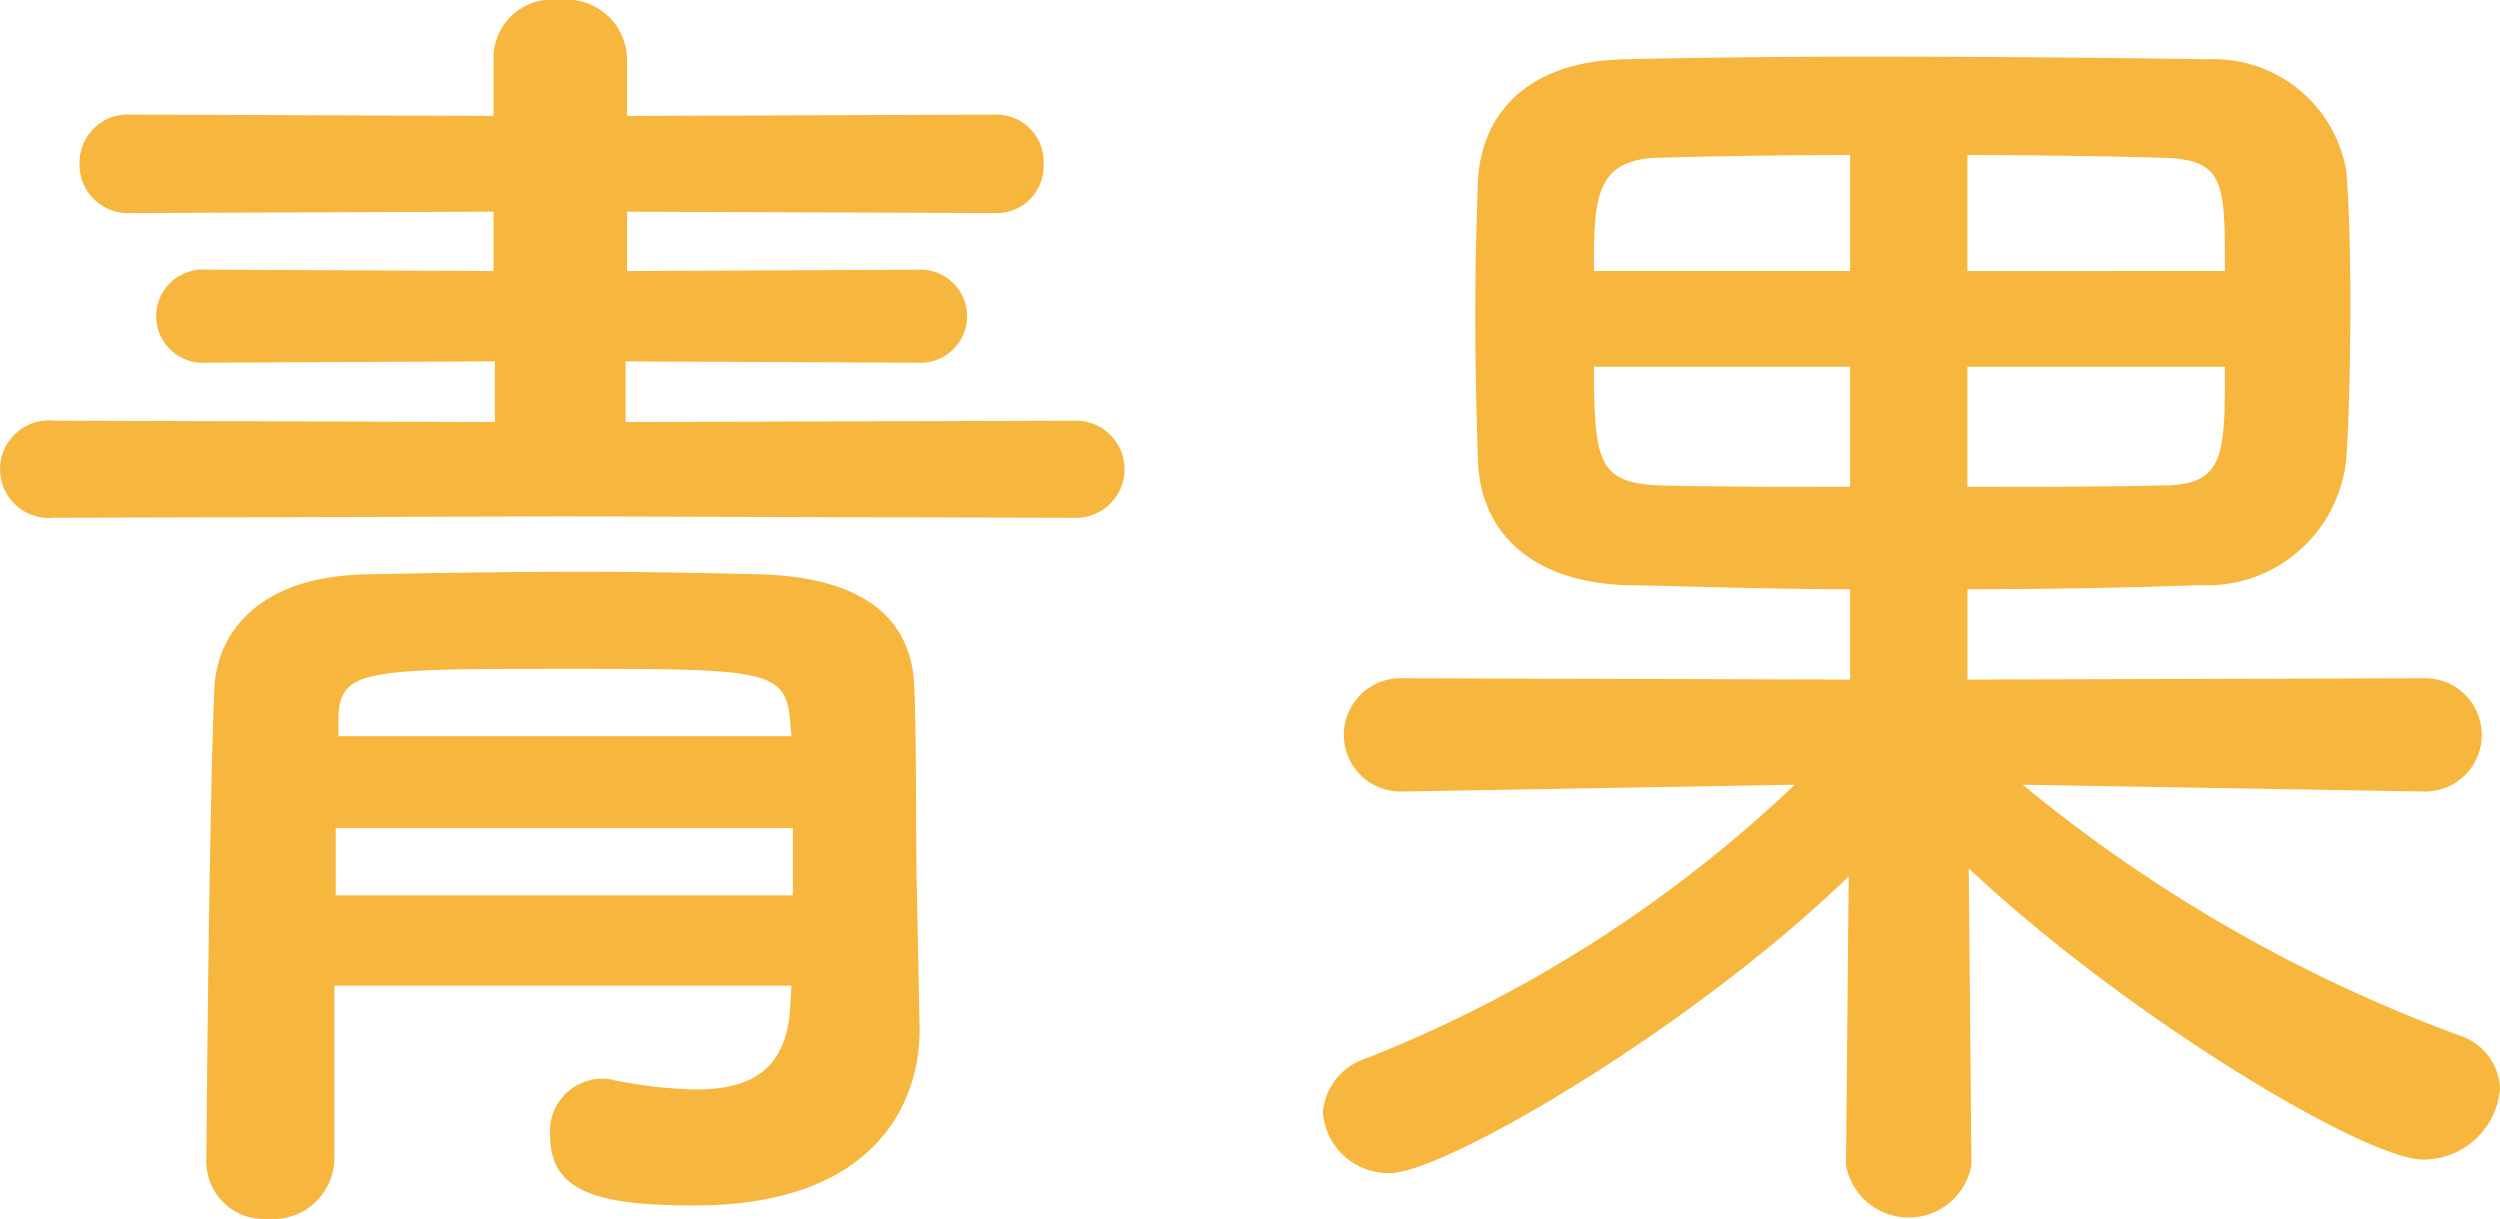
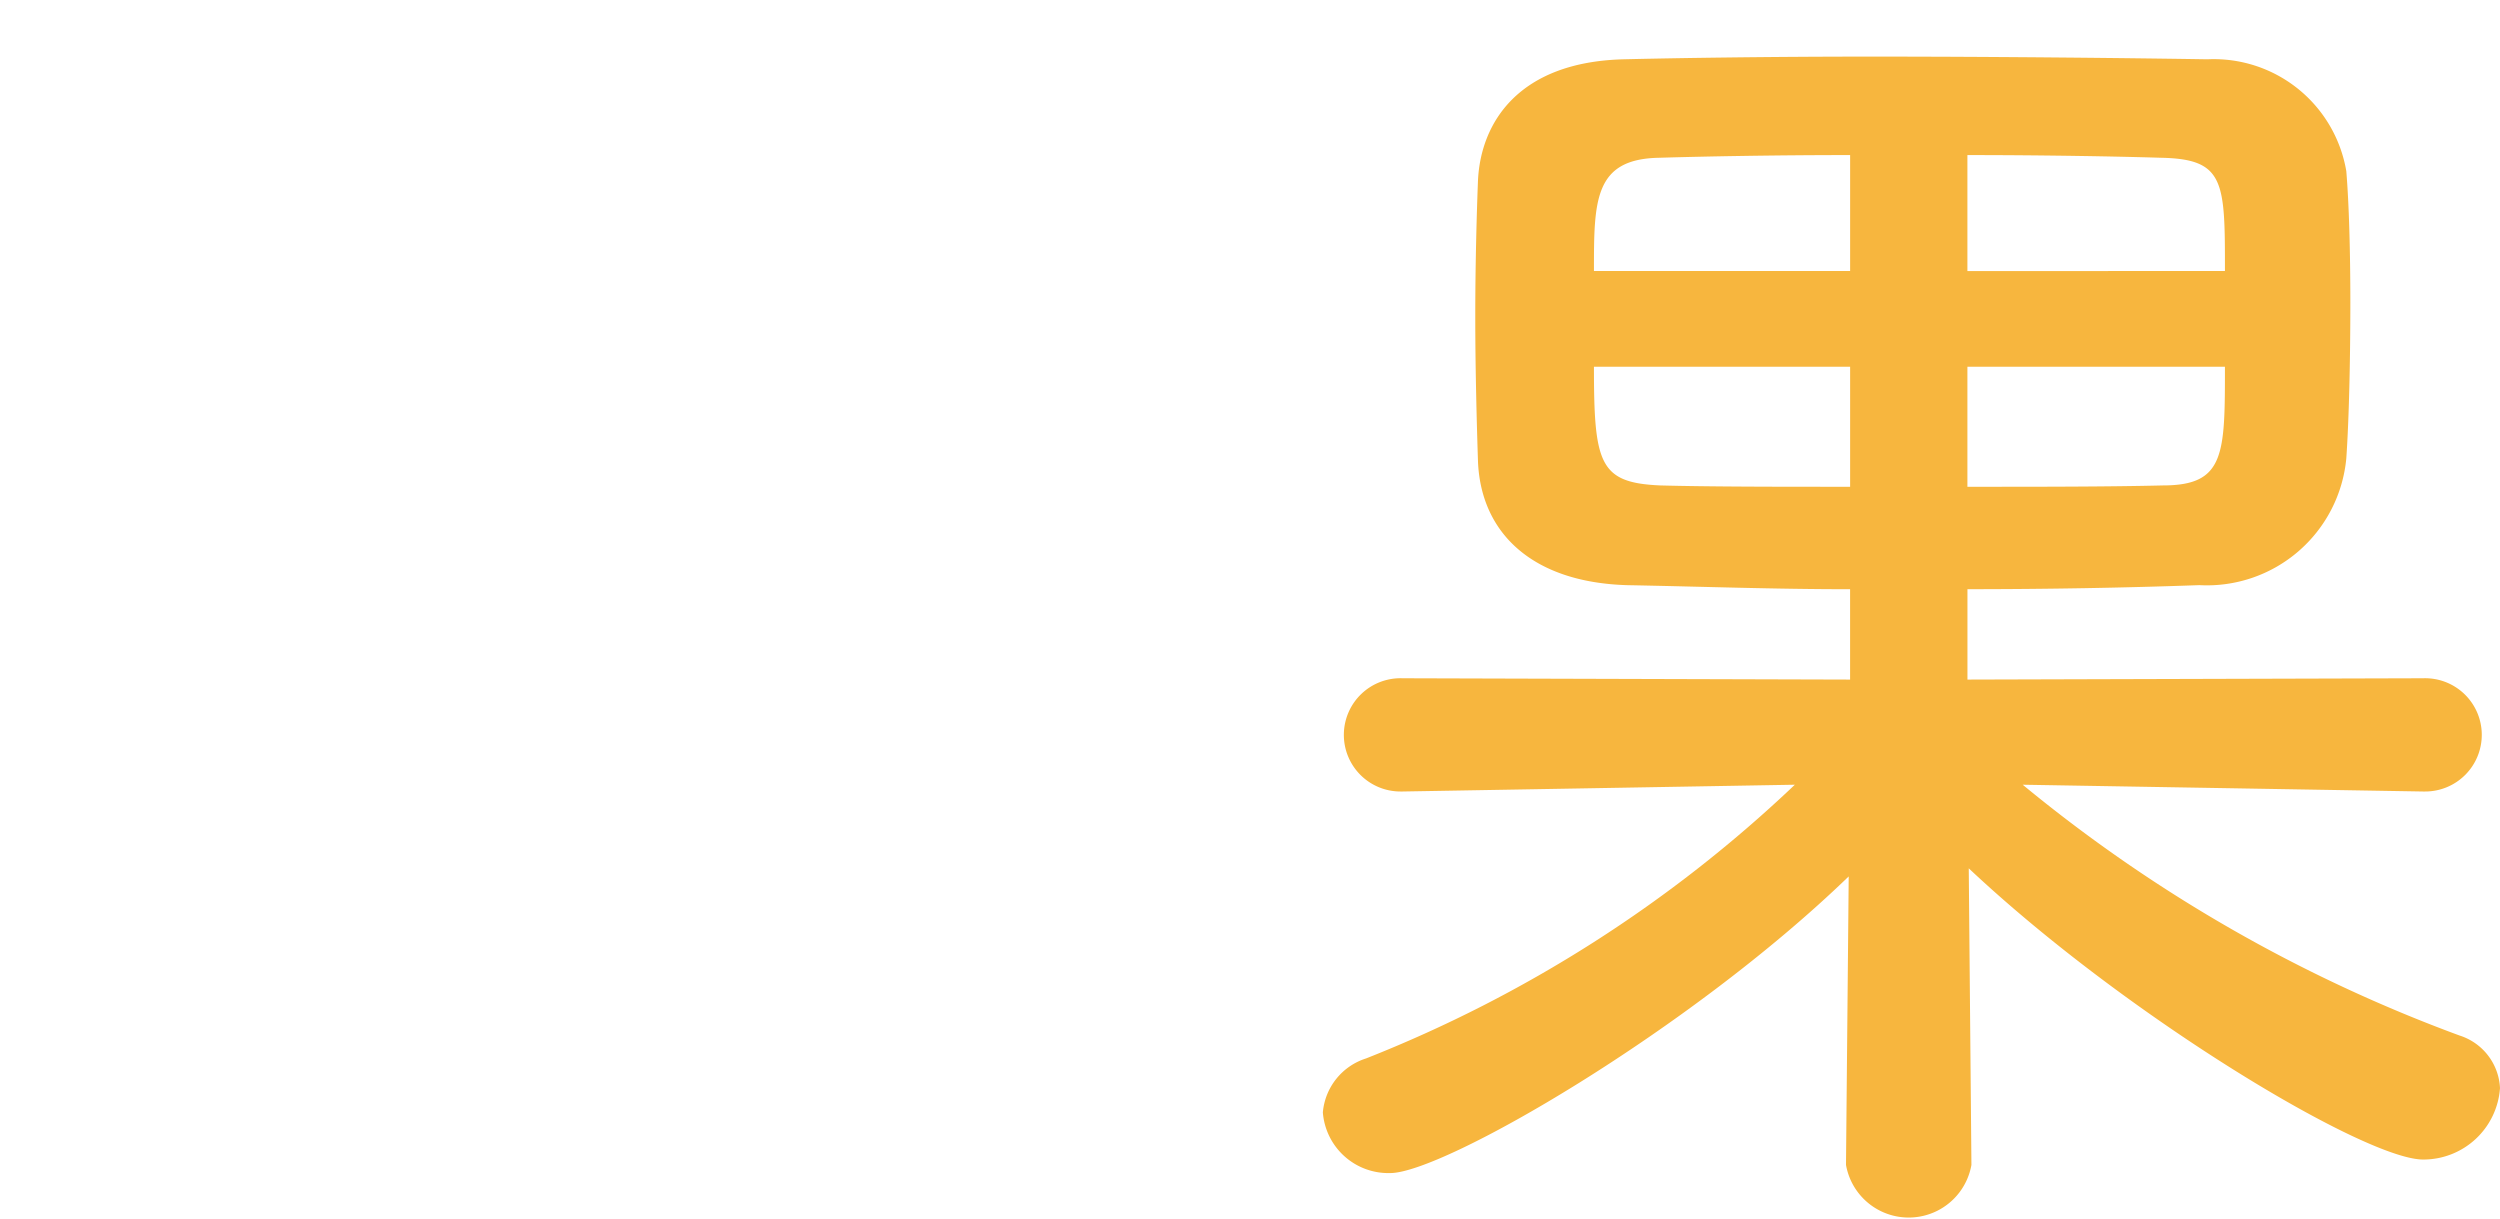
<svg xmlns="http://www.w3.org/2000/svg" width="66.74" height="32.54" viewBox="0 0 66.74 32.54">
  <defs>
    <style>.cls-1{fill:#f7b63e;}</style>
  </defs>
  <title>job04</title>
  <g id="レイヤー_2" data-name="レイヤー 2">
    <g id="レイヤー_1-2" data-name="レイヤー 1">
-       <path class="cls-1" d="M15.082,13.786l-13.642.036a1.303,1.303,0,1,1,0-2.592l11.771.036V9.647l-7.703.035a1.245,1.245,0,1,1,0-2.483l7.667.036v-1.584L3.492,5.688A1.293,1.293,0,0,1,2.124,4.355a1.286,1.286,0,0,1,1.368-1.296l9.683.036v-1.584A1.563,1.563,0,0,1,14.938,0a1.617,1.617,0,0,1,1.8,1.512v1.584l9.791-.036a1.263,1.263,0,0,1,1.331,1.332A1.254,1.254,0,0,1,26.529,5.688l-9.791-.036v1.584l7.775-.036a1.243,1.243,0,1,1,0,2.483l-7.812-.035V11.267l11.95-.036a1.298,1.298,0,1,1,0,2.592Zm9.467,13.643V27.501c0,2.016-1.26,4.68-6.011,4.68-2.592,0-3.852-.36-3.852-1.872a1.4,1.4,0,0,1,1.368-1.512.989.989,0,0,1,.323.036,12.127,12.127,0,0,0,2.196.252c1.403,0,2.411-.469,2.52-2.16l.036-.611H8.927v4.643A1.637,1.637,0,0,1,7.163,32.54a1.537,1.537,0,0,1-1.655-1.548c0-.036.072-9.431.216-12.634C5.796,16.918,6.875,15.406,9.719,15.334c1.729-.035,3.78-.071,5.832-.071,1.655,0,3.347.036,4.823.071,2.915.108,3.959,1.368,4.031,2.952.072,1.62.036,4.14.072,5.507ZM21.166,22.102H8.963v1.8H21.166Zm-.072-2.844c-.108-1.368-.648-1.403-5.795-1.403-5.651,0-6.264,0-6.264,1.403v.396H21.13Z" />
      <path class="cls-1" d="M64.688,21.13,53.998,20.949a40.111,40.111,0,0,0,11.662,6.695,1.55,1.55,0,0,1,1.08,1.404,2.051,2.051,0,0,1-2.052,1.907c-1.548,0-7.919-3.815-12.13-7.774l.071,7.883v.036a1.7,1.7,0,0,1-3.348,0v-.036l.072-7.667c-4.283,4.14-10.835,7.919-12.238,7.919a1.753,1.753,0,0,1-1.8-1.62,1.661,1.661,0,0,1,1.151-1.439A35.55,35.55,0,0,0,47.915,20.949l-10.475.181H37.404a1.512,1.512,0,1,1,.036-3.023l11.95.035V15.73c-2.016,0-3.995-.072-5.939-.108-2.556-.071-3.923-1.403-3.995-3.312-.036-1.115-.072-2.52-.072-3.852,0-1.367.036-2.699.072-3.636.072-1.547,1.08-3.167,3.888-3.239,1.512-.036,3.959-.072,6.623-.072,3.203,0,6.659.036,8.963.072a3.588,3.588,0,0,1,3.707,2.987c.072.864.108,2.16.108,3.492,0,1.548-.036,3.132-.108,4.175a3.737,3.737,0,0,1-3.923,3.384c-2.017.072-4.104.108-6.191.108V18.142l12.166-.035a1.512,1.512,0,1,1,.036,3.023ZM49.391,4.14c-2.016,0-3.888.036-5.111.072-1.728.036-1.728,1.151-1.728,3.023h6.839Zm0,5.651H42.552c0,2.592.144,3.096,1.764,3.168,1.332.036,3.167.036,5.075.036ZM59.397,7.235c0-2.376,0-2.987-1.691-3.023-1.188-.036-3.132-.072-5.184-.072v3.096ZM52.522,9.791v3.204c1.907,0,3.779,0,5.219-.036,1.656,0,1.656-.828,1.656-3.168Z" />
    </g>
  </g>
</svg>